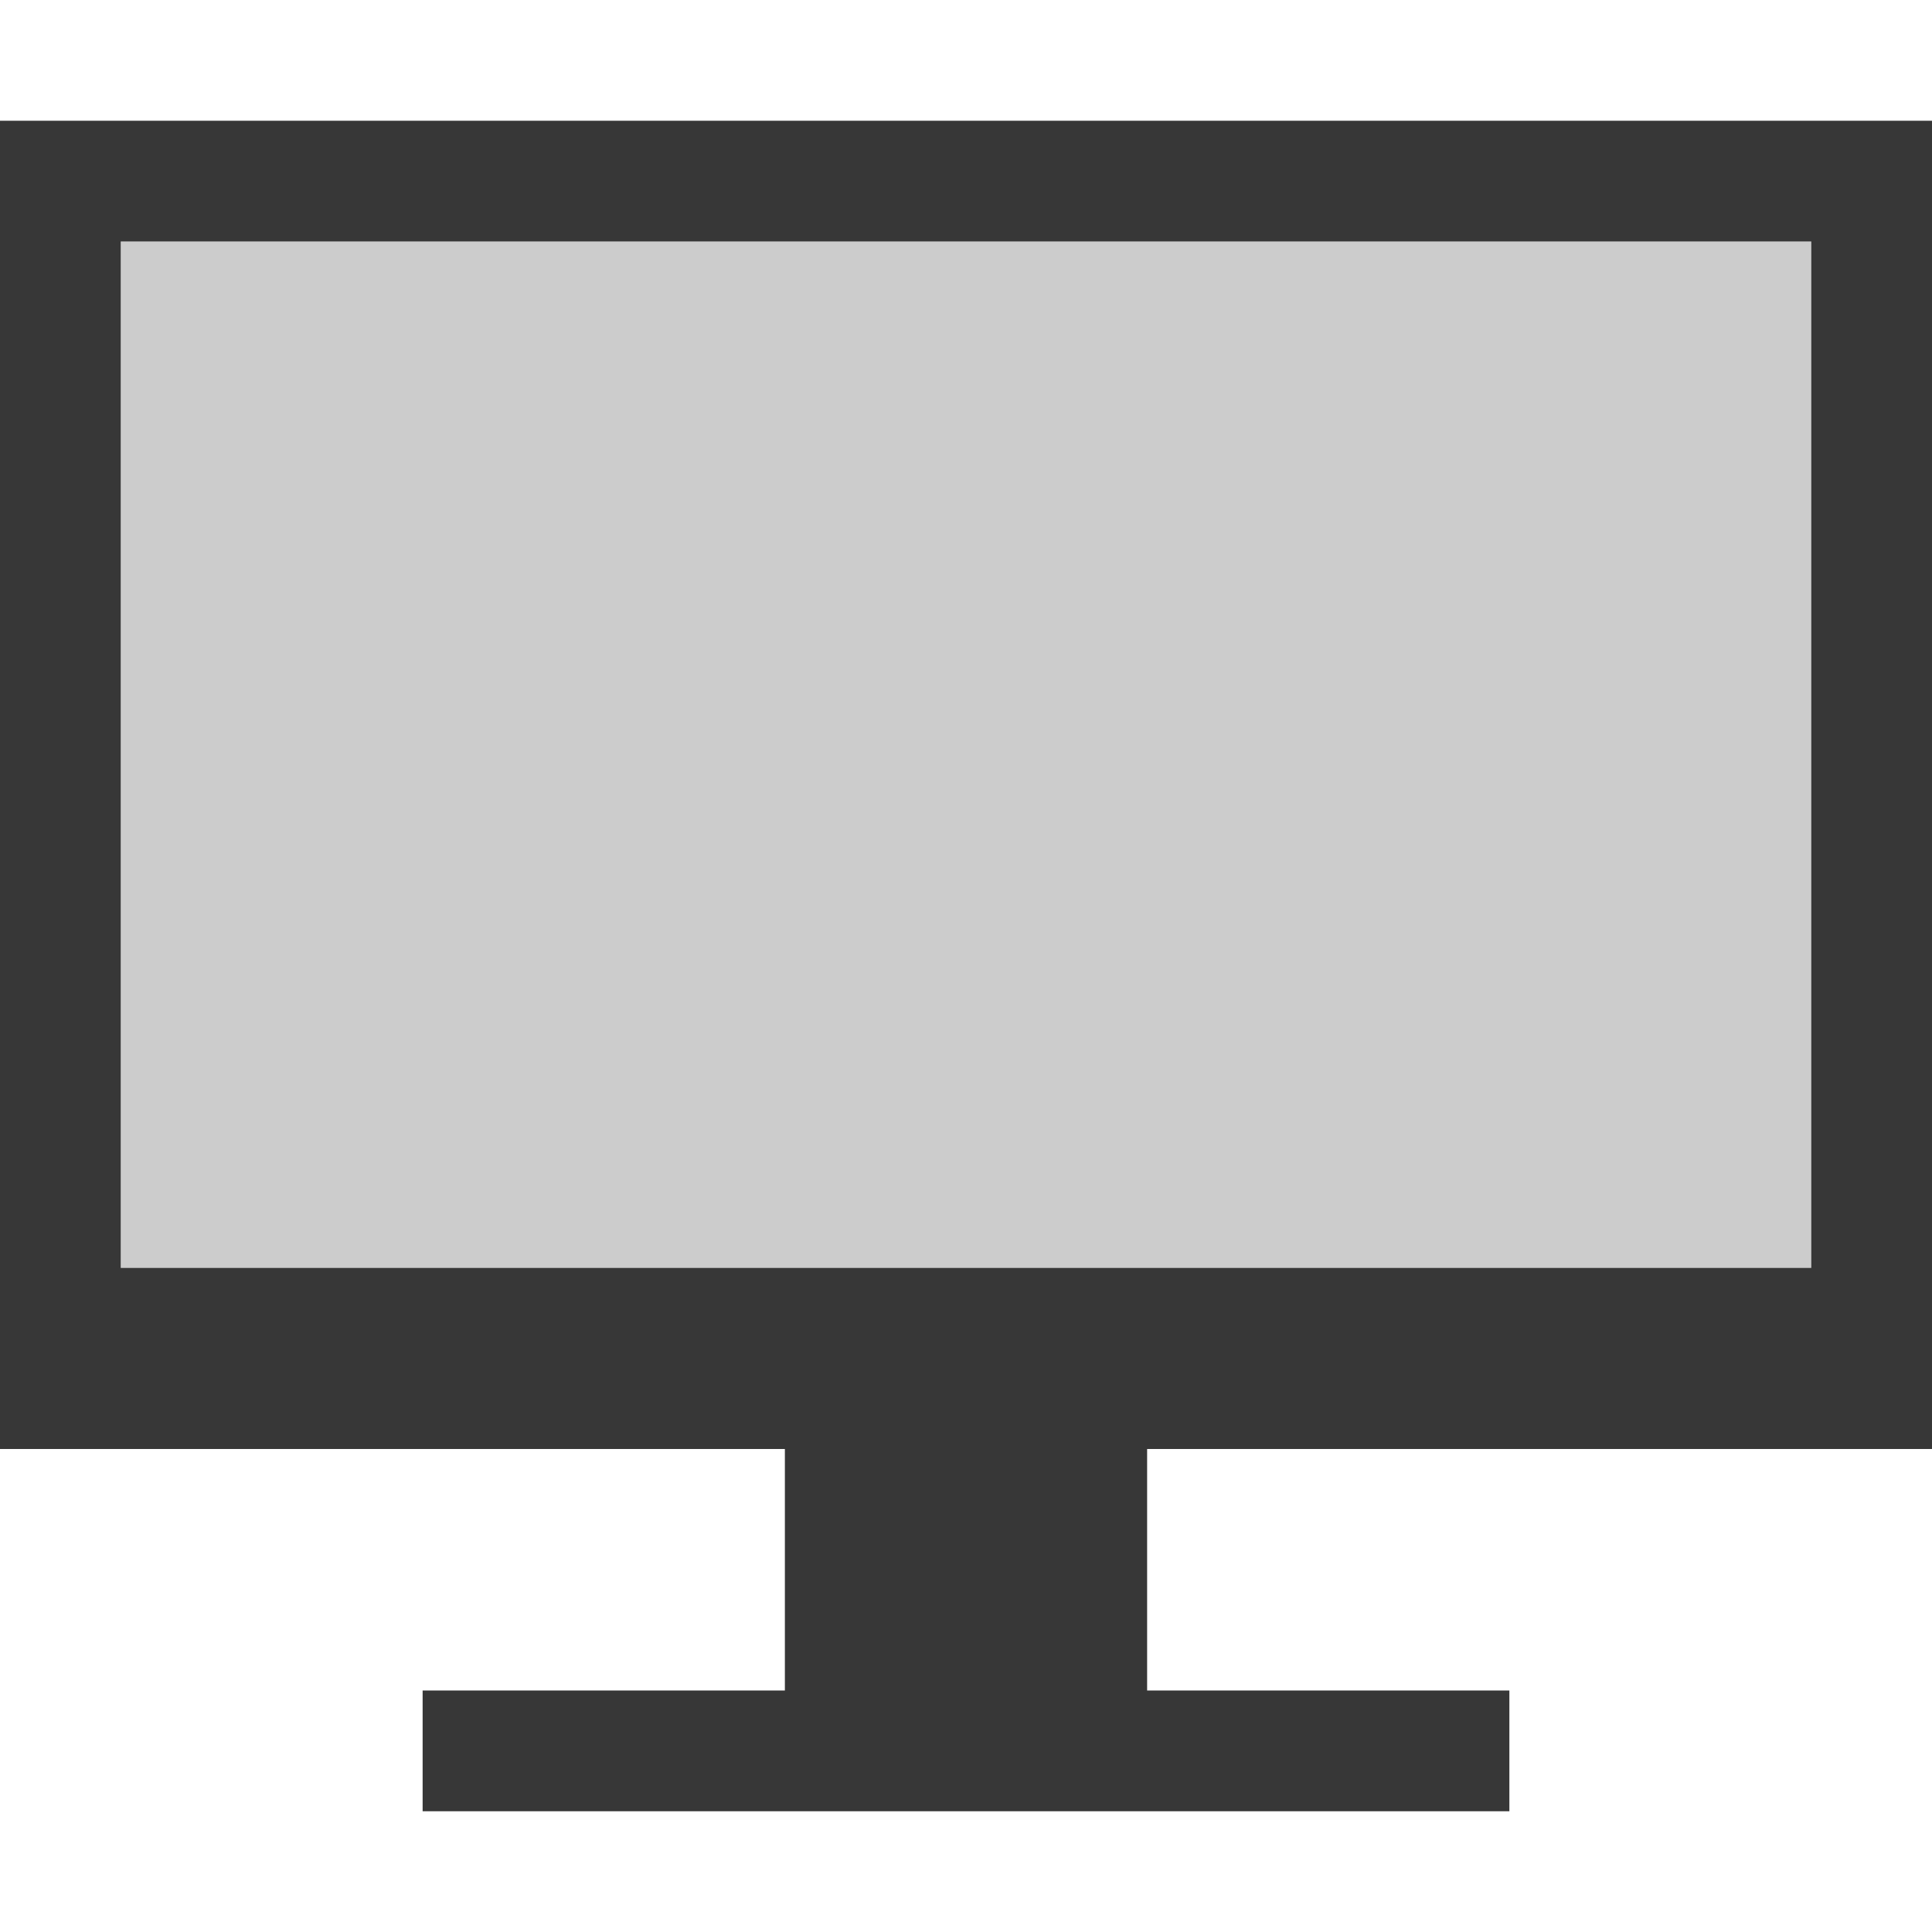
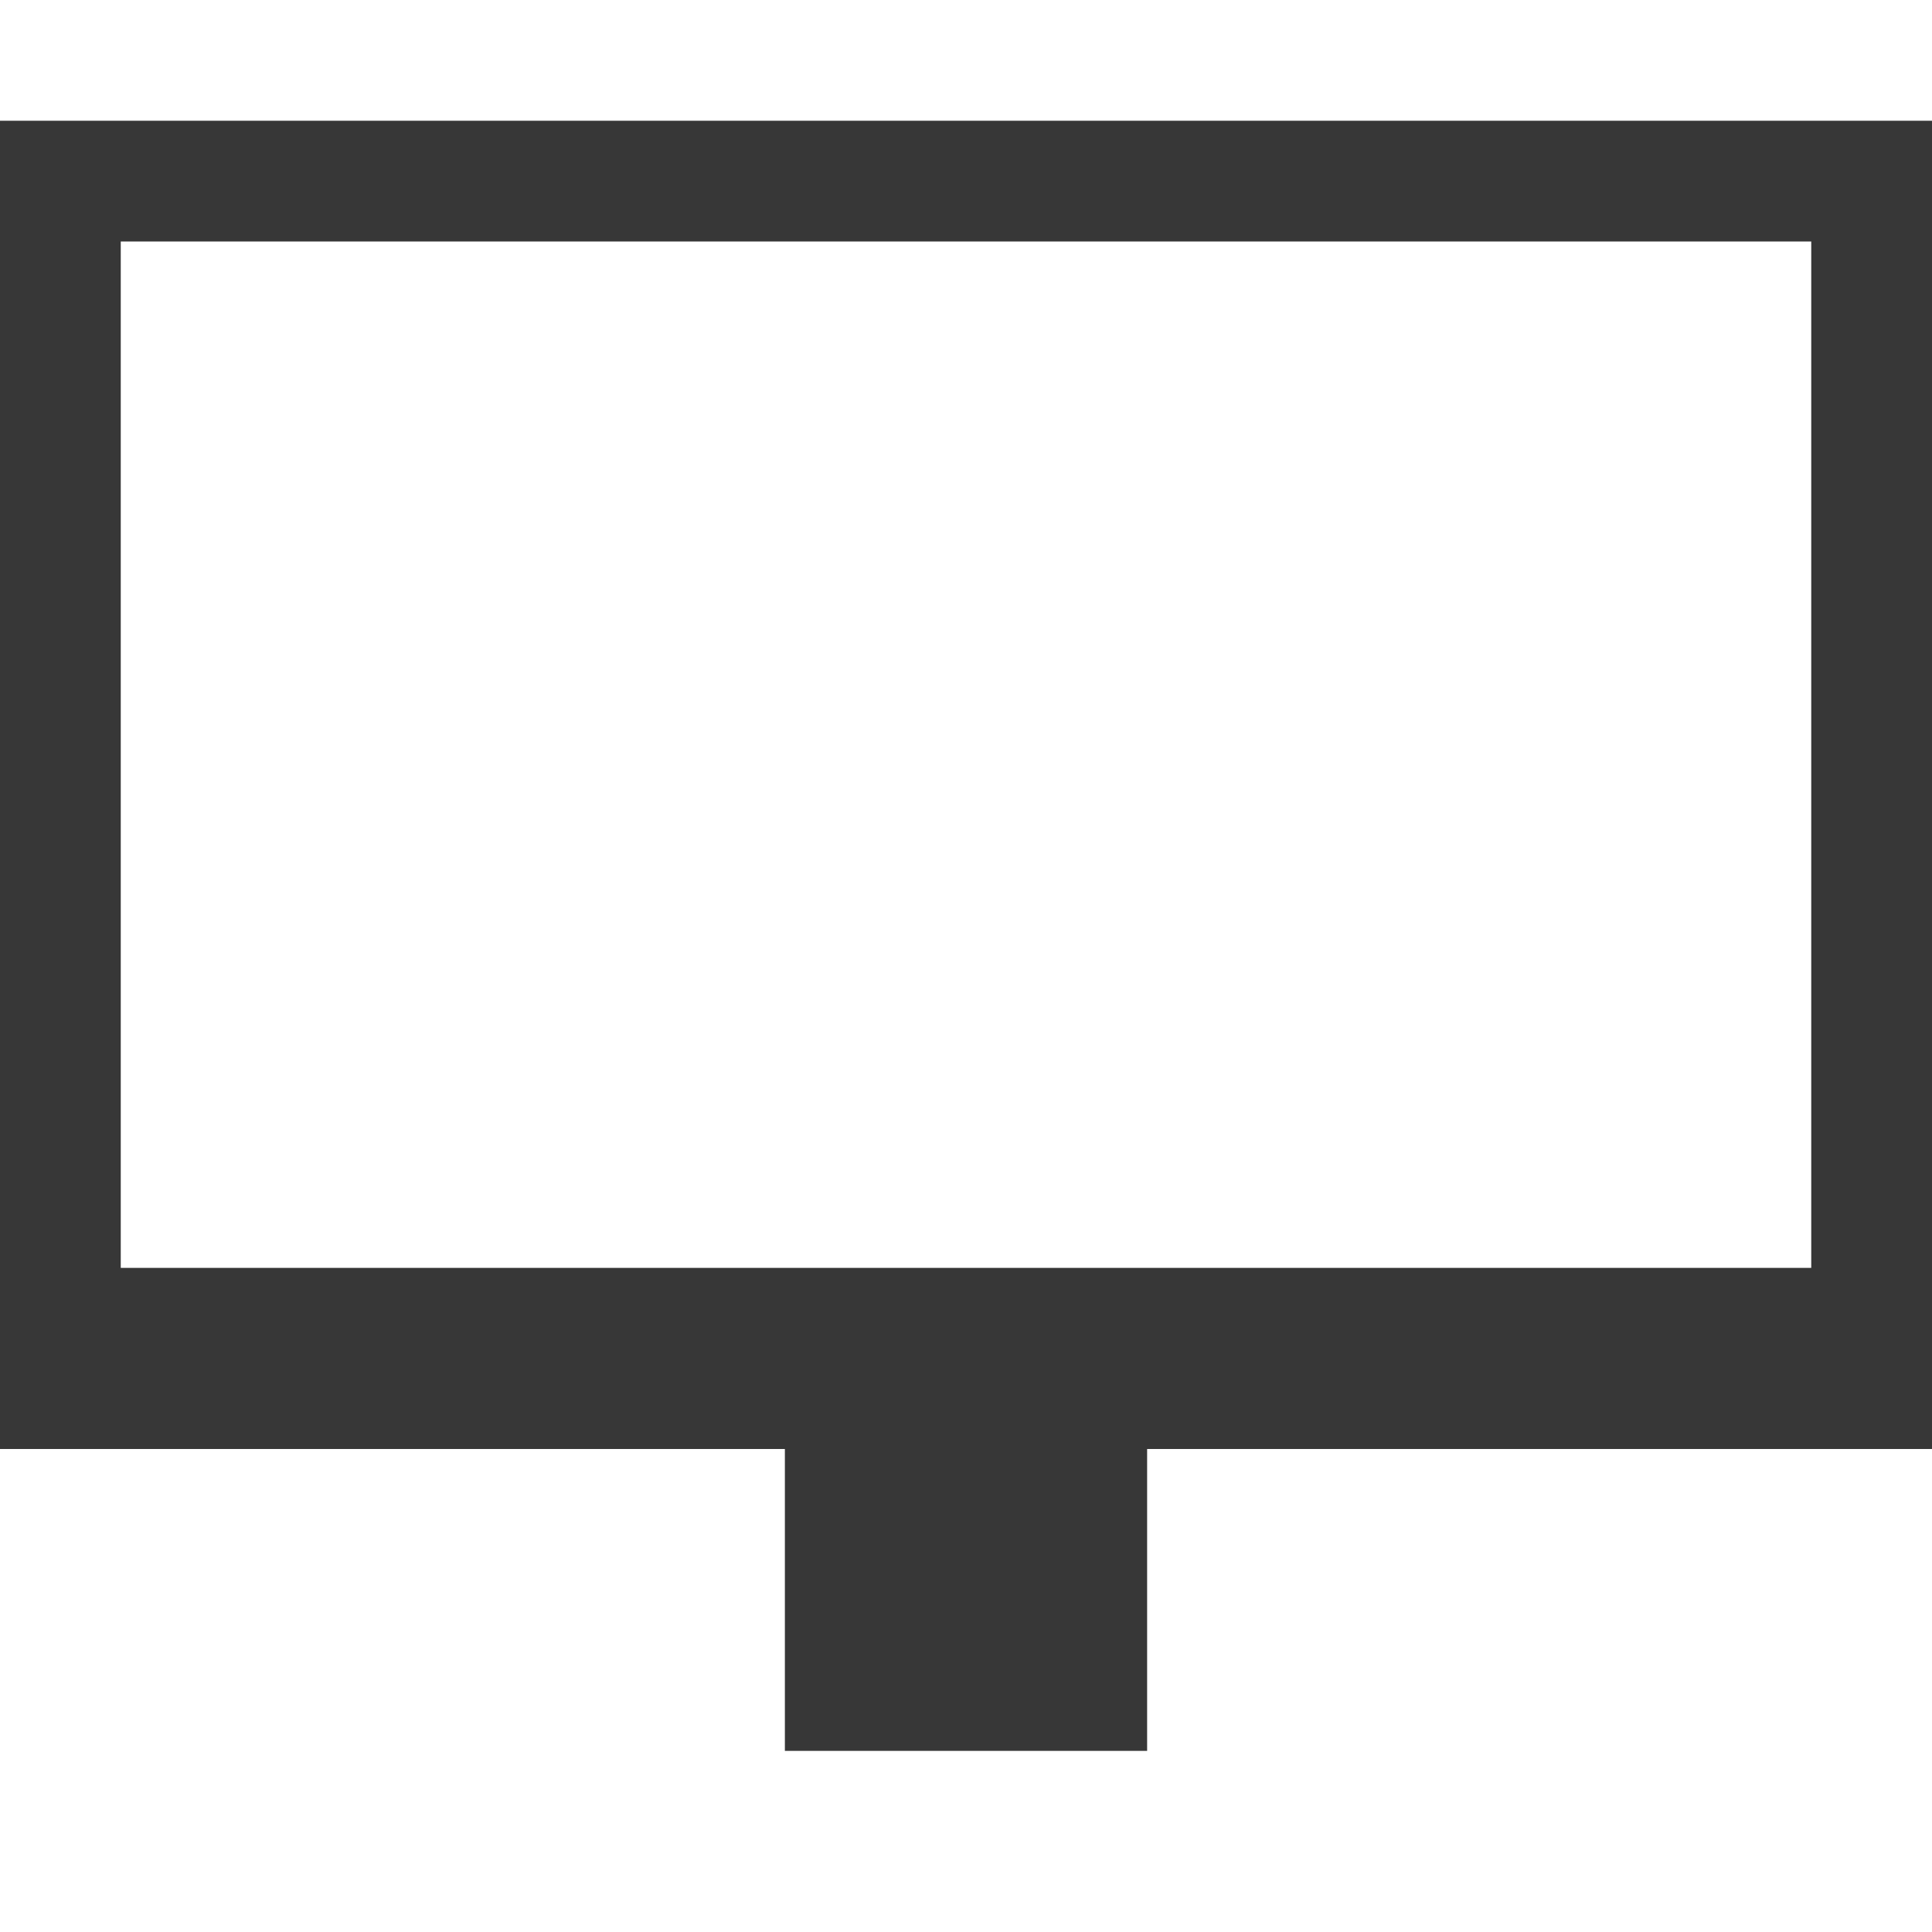
<svg xmlns="http://www.w3.org/2000/svg" xmlns:xlink="http://www.w3.org/1999/xlink" width="800px" height="800px" viewBox="0 0 32 32" id="svg820" version="1.1">
  <defs id="defs814">
    <linearGradient gradientTransform="matrix(1.25 0 0 1.2 -484.714 468.561)" gradientUnits="userSpaceOnUse" y2="520.798" x2="401.571" y1="535.798" x1="401.571" id="linearGradient4358" xlink:href="#linearGradient4424" />
    <linearGradient id="linearGradient4424">
      <stop style="stop-color:#60a5e7;stop-opacity:0" offset="0" id="stop4426" />
      <stop style="stop-color:#a6f3fb;stop-opacity:.258" offset="1" id="stop4428" />
    </linearGradient>
  </defs>
  <g transform="translate(0 -1090.52)" id="layer1">
    <path id="rect4319" transform="translate(0 1090.52)" d="M0 2v22h32V2zm2 2h28v17H2z" style="opacity:1;fill:#373737;fill-opacity:1;stroke:none" />
    <rect y="1113.52" x="13" height="6" width="6" id="rect4321" style="opacity:1;fill:#373737;fill-opacity:1;stroke:none" />
-     <rect y="1118.52" x="7" height="2" width="18" id="rect4323" style="opacity:1;fill:#373737;fill-opacity:1;stroke:none;stroke-width:1.134" />
-     <rect y="1094.52" x="2" height="17" width="28" id="rect1865" style="opacity:1;vector-effect:none;fill:#373737;fill-opacity:.251;stroke:none;stroke-width:2;stroke-linecap:butt;stroke-linejoin:bevel;stroke-miterlimit:4;stroke-dasharray:none;stroke-dashoffset:3.2;stroke-opacity:1" />
  </g>
</svg>